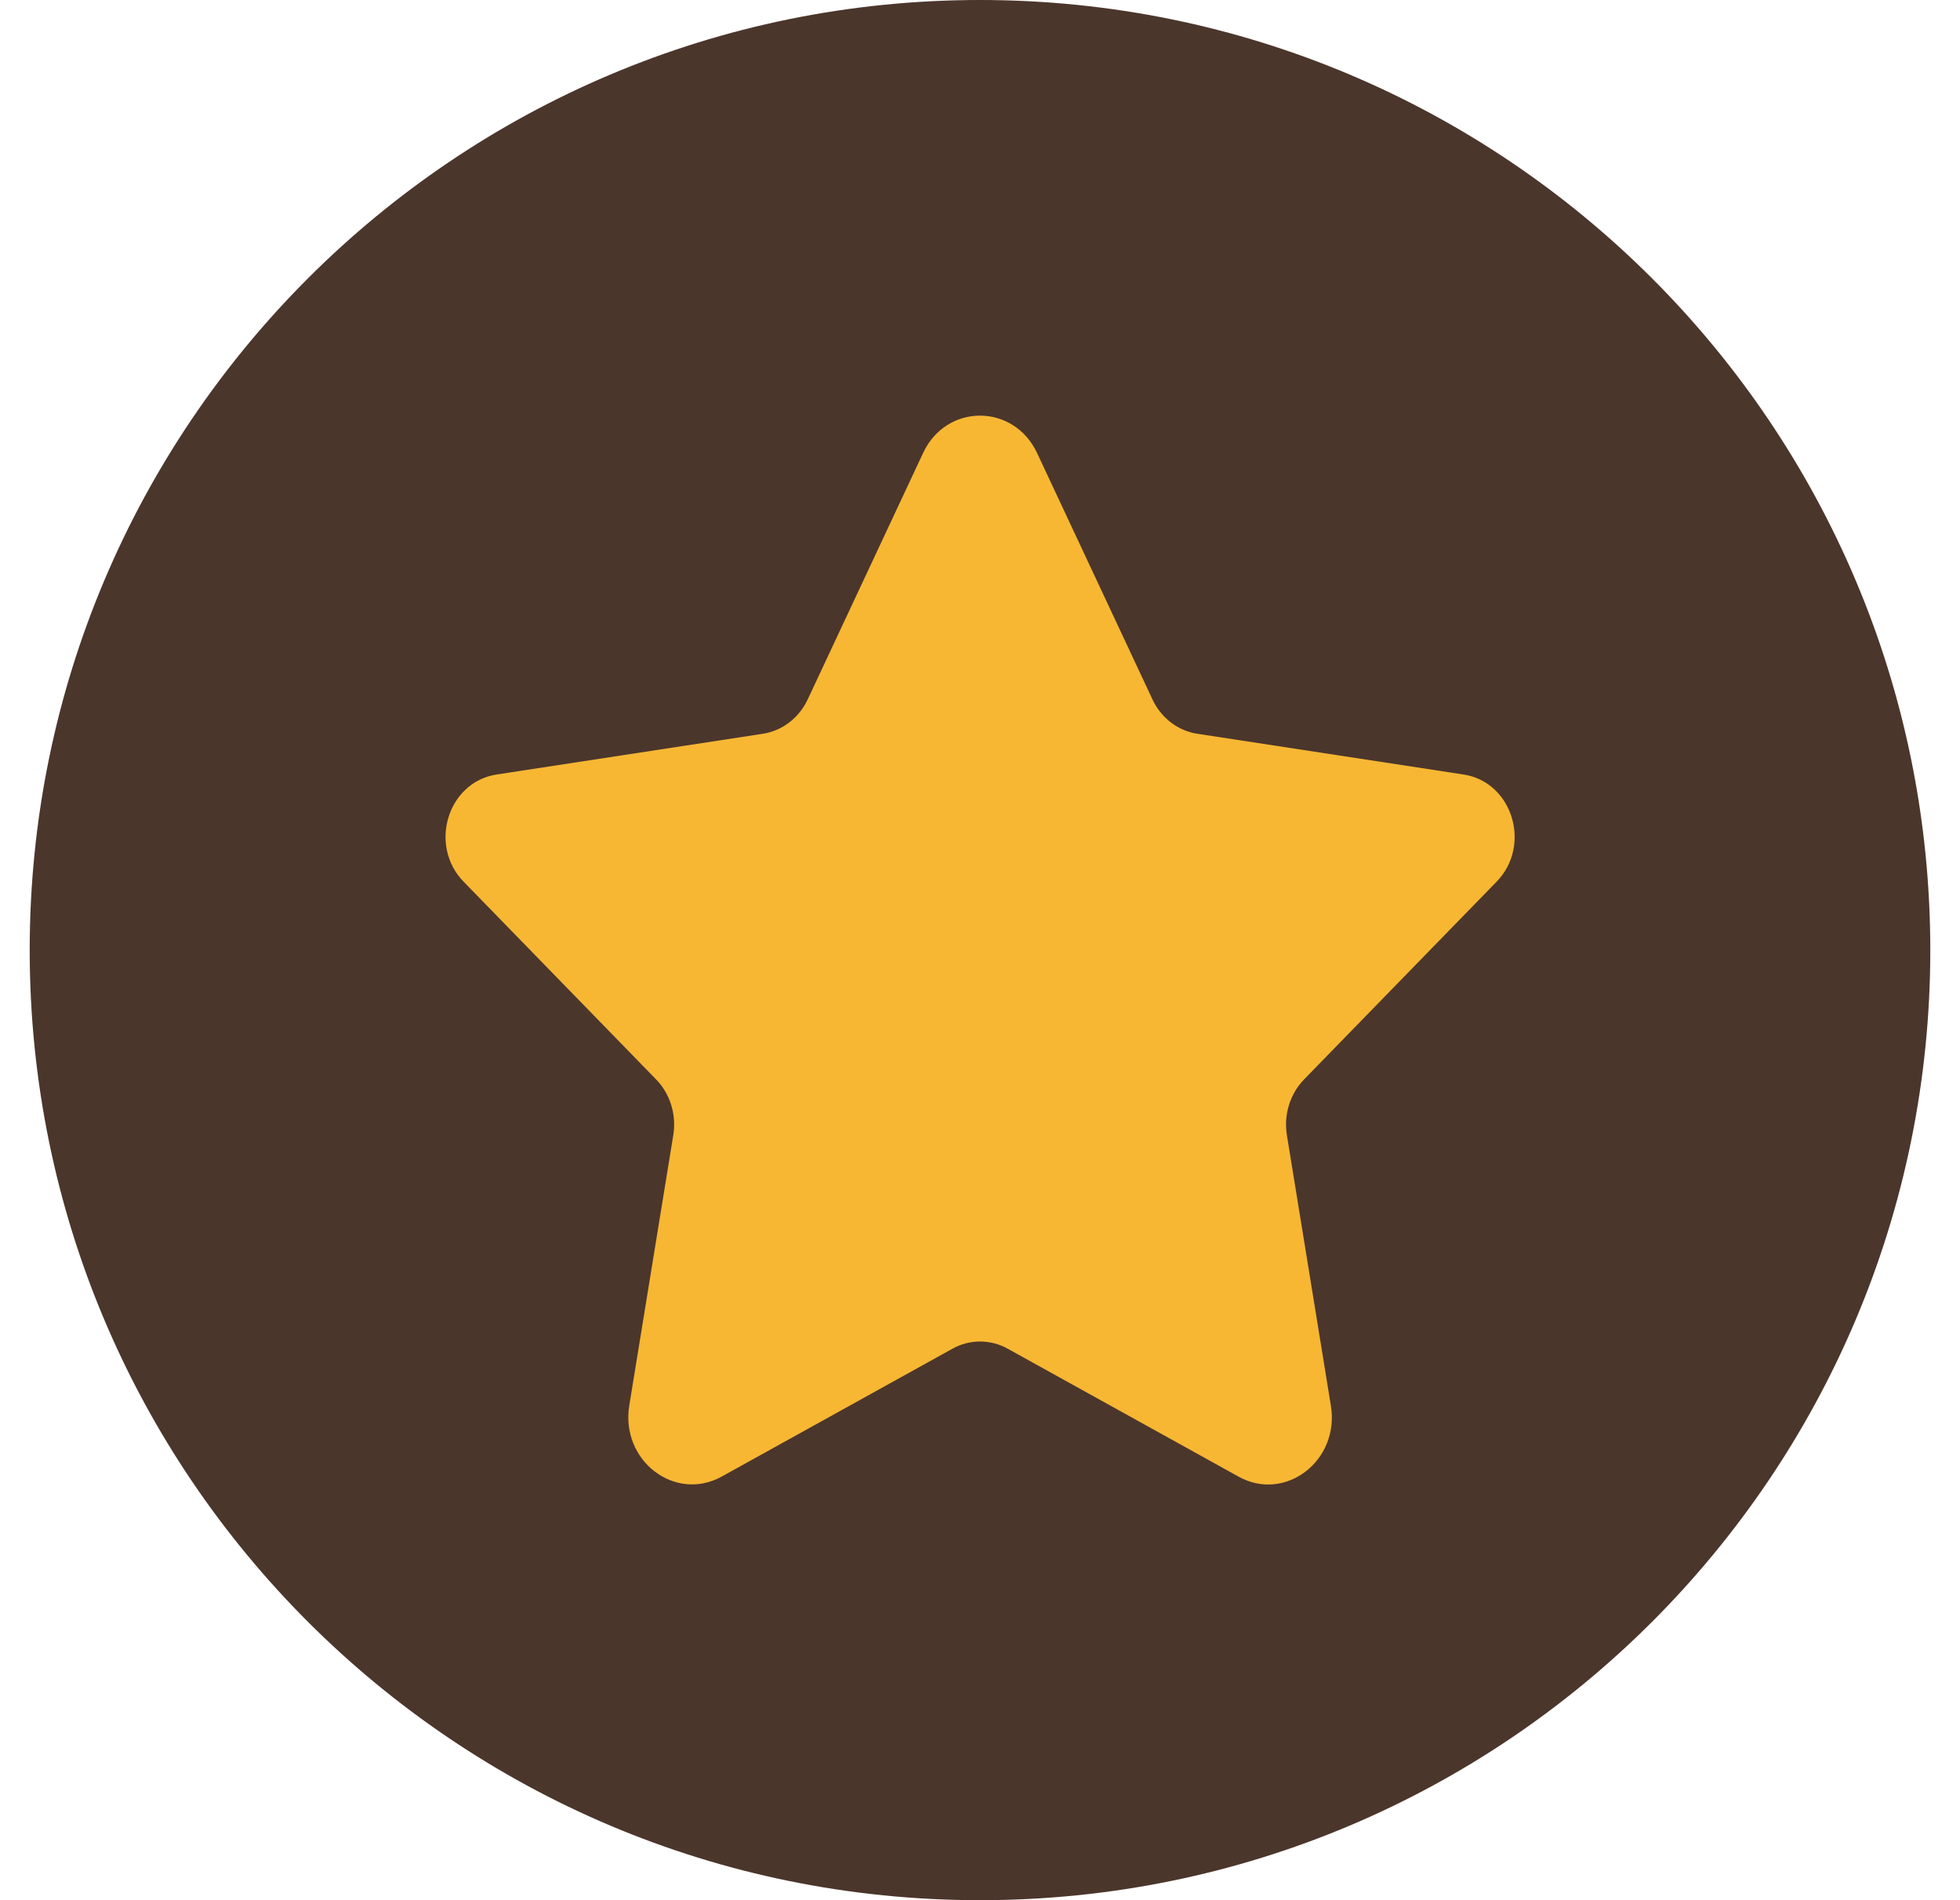
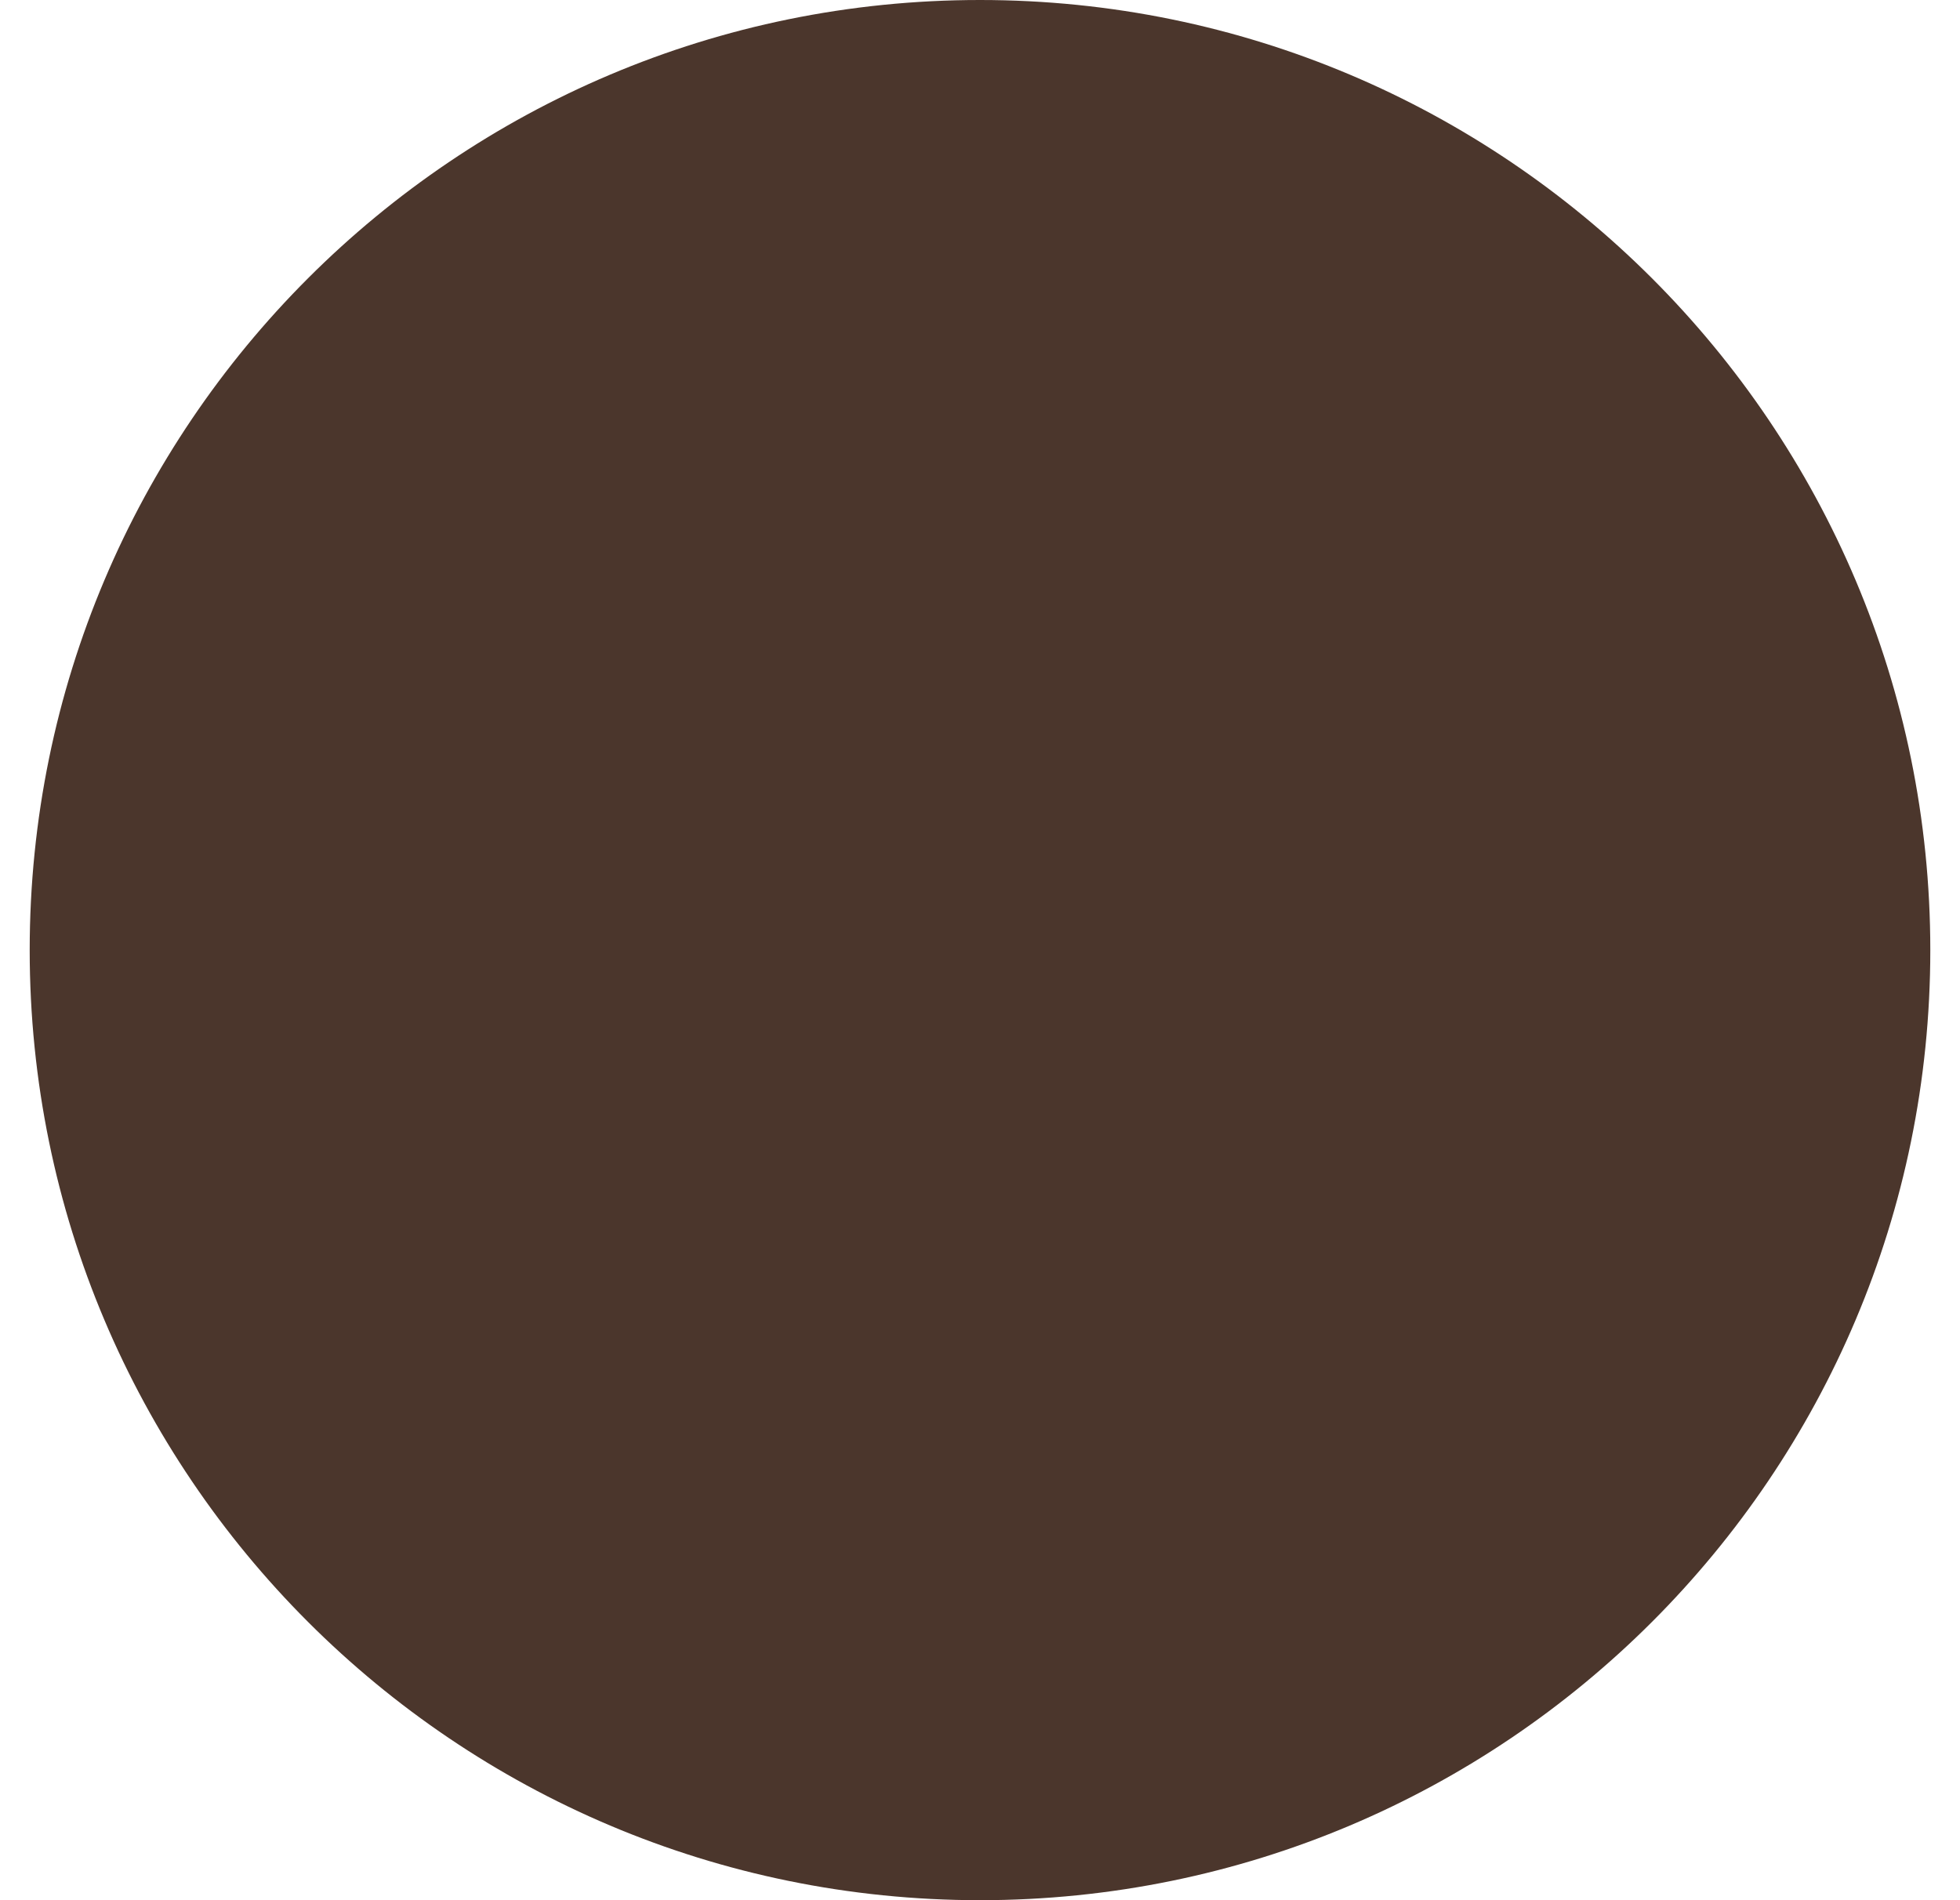
<svg xmlns="http://www.w3.org/2000/svg" width="33" height="32" viewBox="0 0 33 32" fill="none">
  <path d="M0.5 16C0.5 7.163 7.663 0 16.5 0C25.337 0 32.5 7.163 32.5 16C32.5 24.837 25.337 32 16.5 32C7.663 32 0.5 24.837 0.5 16Z" fill="#4B362C" />
-   <path d="M17.462 7.631L19.404 11.779C19.55 12.091 19.832 12.307 20.159 12.357L24.642 13.043C25.465 13.169 25.793 14.236 25.198 14.848L21.956 18.178C21.72 18.422 21.611 18.772 21.667 19.116L22.408 23.674C22.558 24.598 21.641 25.303 20.855 24.868L16.967 22.713C16.675 22.551 16.327 22.551 16.036 22.713L12.151 24.866C11.364 25.302 10.444 24.596 10.595 23.669L11.336 19.116C11.392 18.772 11.284 18.422 11.047 18.178L7.806 14.848C7.21 14.236 7.538 13.169 8.361 13.043L12.844 12.357C13.17 12.307 13.452 12.091 13.599 11.779L15.541 7.631C15.932 6.789 17.068 6.789 17.462 7.631Z" fill="#F7B733" />
</svg>